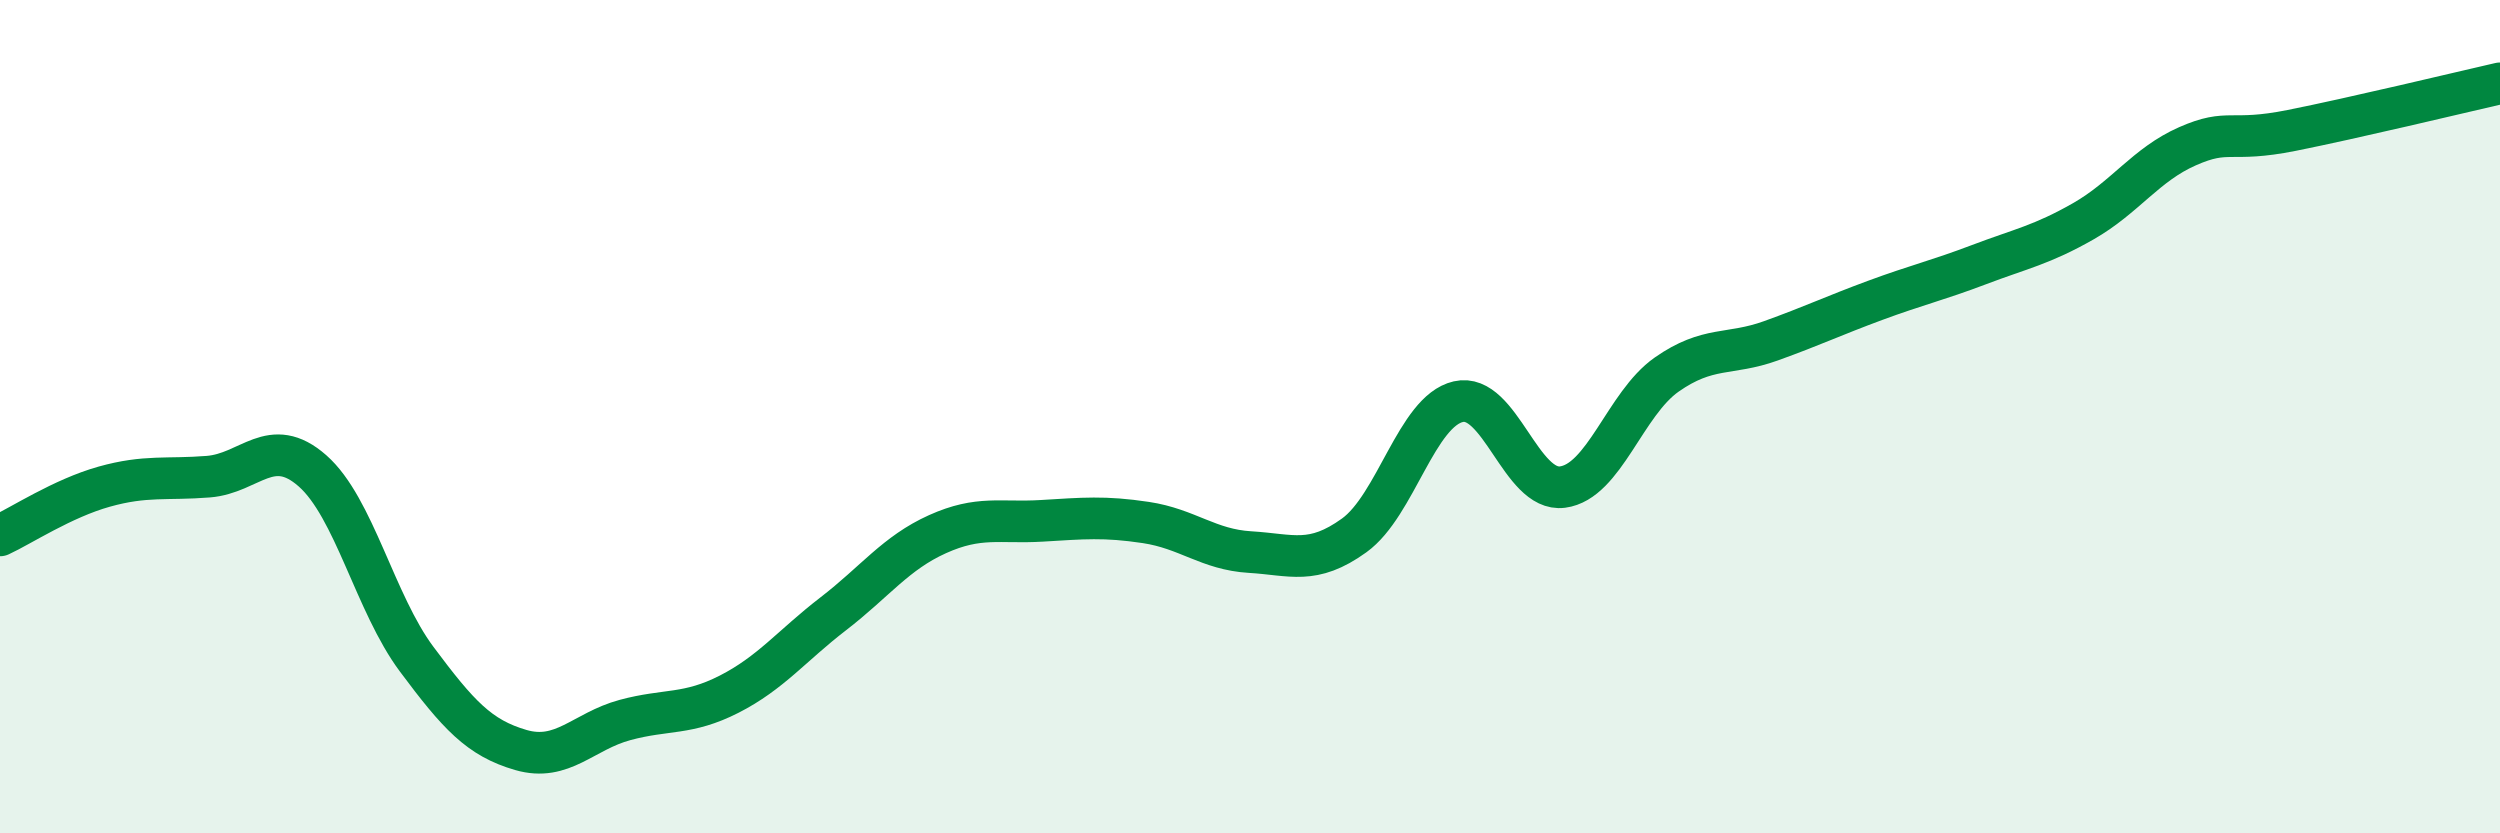
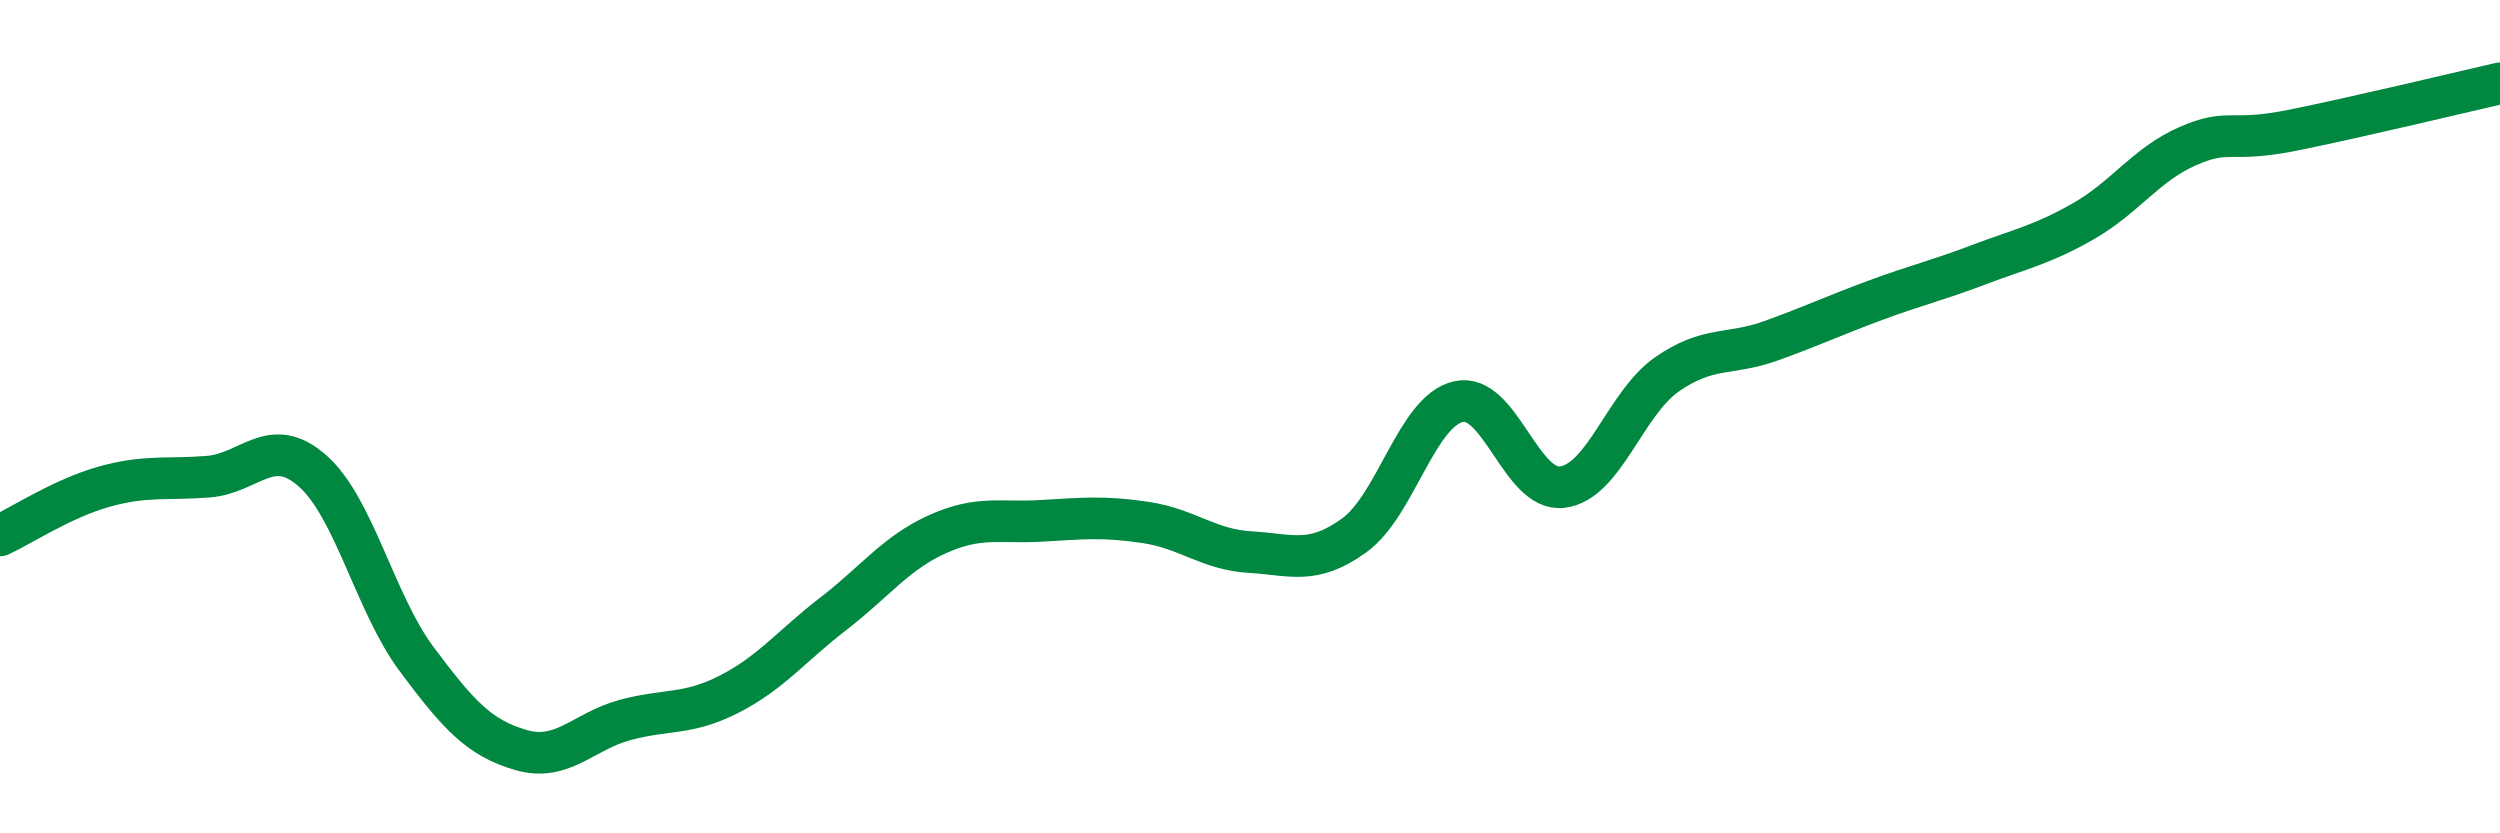
<svg xmlns="http://www.w3.org/2000/svg" width="60" height="20" viewBox="0 0 60 20">
-   <path d="M 0,12.85 C 0.5,12.62 1.5,11.96 2.5,11.68 C 3.5,11.4 4,11.52 5,11.44 C 6,11.36 6.5,10.42 7.5,11.3 C 8.5,12.18 9,14.48 10,15.82 C 11,17.16 11.5,17.71 12.5,18 C 13.5,18.29 14,17.55 15,17.28 C 16,17.01 16.5,17.17 17.5,16.66 C 18.5,16.15 19,15.5 20,14.73 C 21,13.96 21.5,13.27 22.5,12.82 C 23.5,12.37 24,12.56 25,12.5 C 26,12.44 26.5,12.39 27.5,12.54 C 28.5,12.69 29,13.19 30,13.25 C 31,13.31 31.5,13.57 32.5,12.85 C 33.5,12.13 34,9.87 35,9.64 C 36,9.41 36.5,11.82 37.5,11.69 C 38.5,11.56 39,9.69 40,8.99 C 41,8.29 41.5,8.54 42.5,8.18 C 43.5,7.82 44,7.58 45,7.21 C 46,6.84 46.5,6.73 47.5,6.35 C 48.5,5.97 49,5.88 50,5.31 C 51,4.74 51.5,3.95 52.5,3.51 C 53.5,3.07 53.5,3.43 55,3.13 C 56.5,2.83 59,2.23 60,2L60 20L0 20Z" fill="#008740" opacity="0.1" stroke-linecap="round" stroke-linejoin="round" />
  <path d="M 0,12.85 C 0.5,12.62 1.5,11.96 2.5,11.68 C 3.5,11.4 4,11.52 5,11.44 C 6,11.36 6.5,10.42 7.5,11.3 C 8.5,12.18 9,14.48 10,15.82 C 11,17.16 11.5,17.71 12.5,18 C 13.5,18.29 14,17.55 15,17.28 C 16,17.01 16.5,17.17 17.5,16.66 C 18.5,16.15 19,15.5 20,14.73 C 21,13.96 21.5,13.27 22.5,12.82 C 23.5,12.37 24,12.56 25,12.5 C 26,12.44 26.5,12.39 27.5,12.54 C 28.5,12.69 29,13.19 30,13.25 C 31,13.31 31.5,13.57 32.5,12.85 C 33.5,12.13 34,9.87 35,9.64 C 36,9.41 36.5,11.82 37.5,11.69 C 38.5,11.56 39,9.69 40,8.99 C 41,8.29 41.5,8.54 42.5,8.18 C 43.5,7.82 44,7.58 45,7.21 C 46,6.84 46.5,6.73 47.5,6.35 C 48.5,5.97 49,5.88 50,5.31 C 51,4.74 51.5,3.95 52.5,3.51 C 53.5,3.07 53.5,3.43 55,3.13 C 56.5,2.83 59,2.23 60,2" stroke="#008740" stroke-width="1" fill="none" stroke-linecap="round" stroke-linejoin="round" />
</svg>